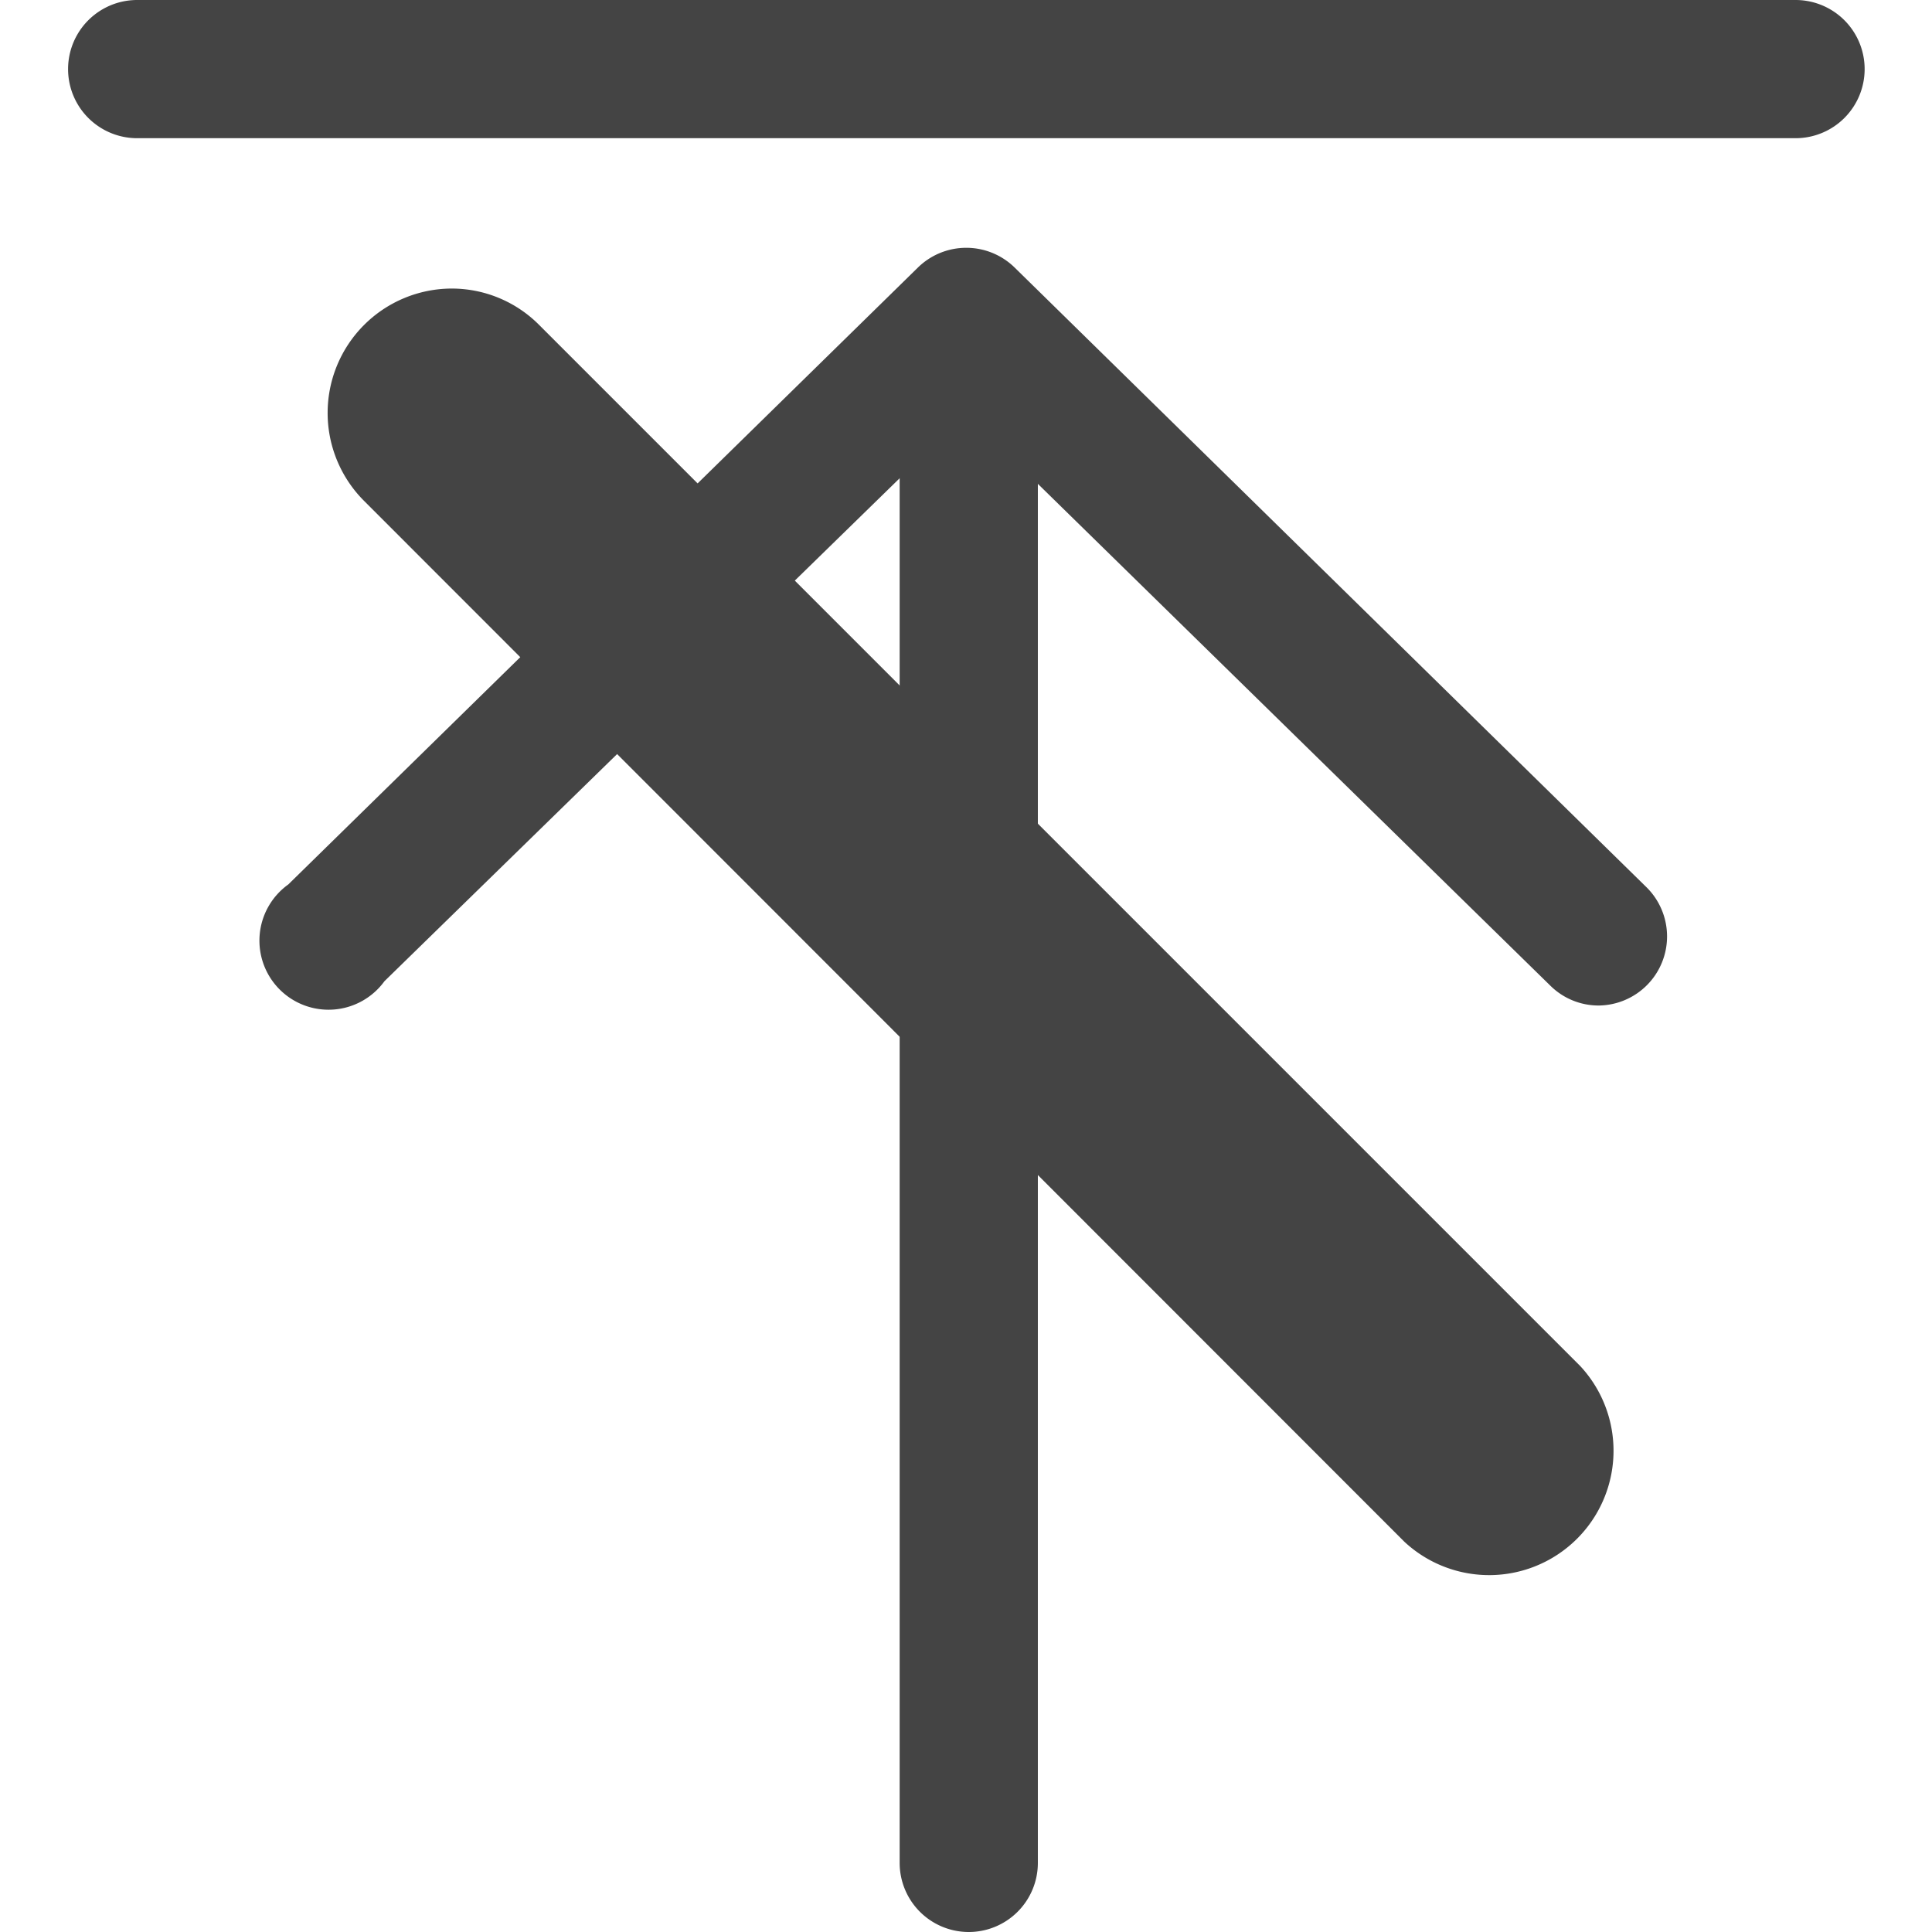
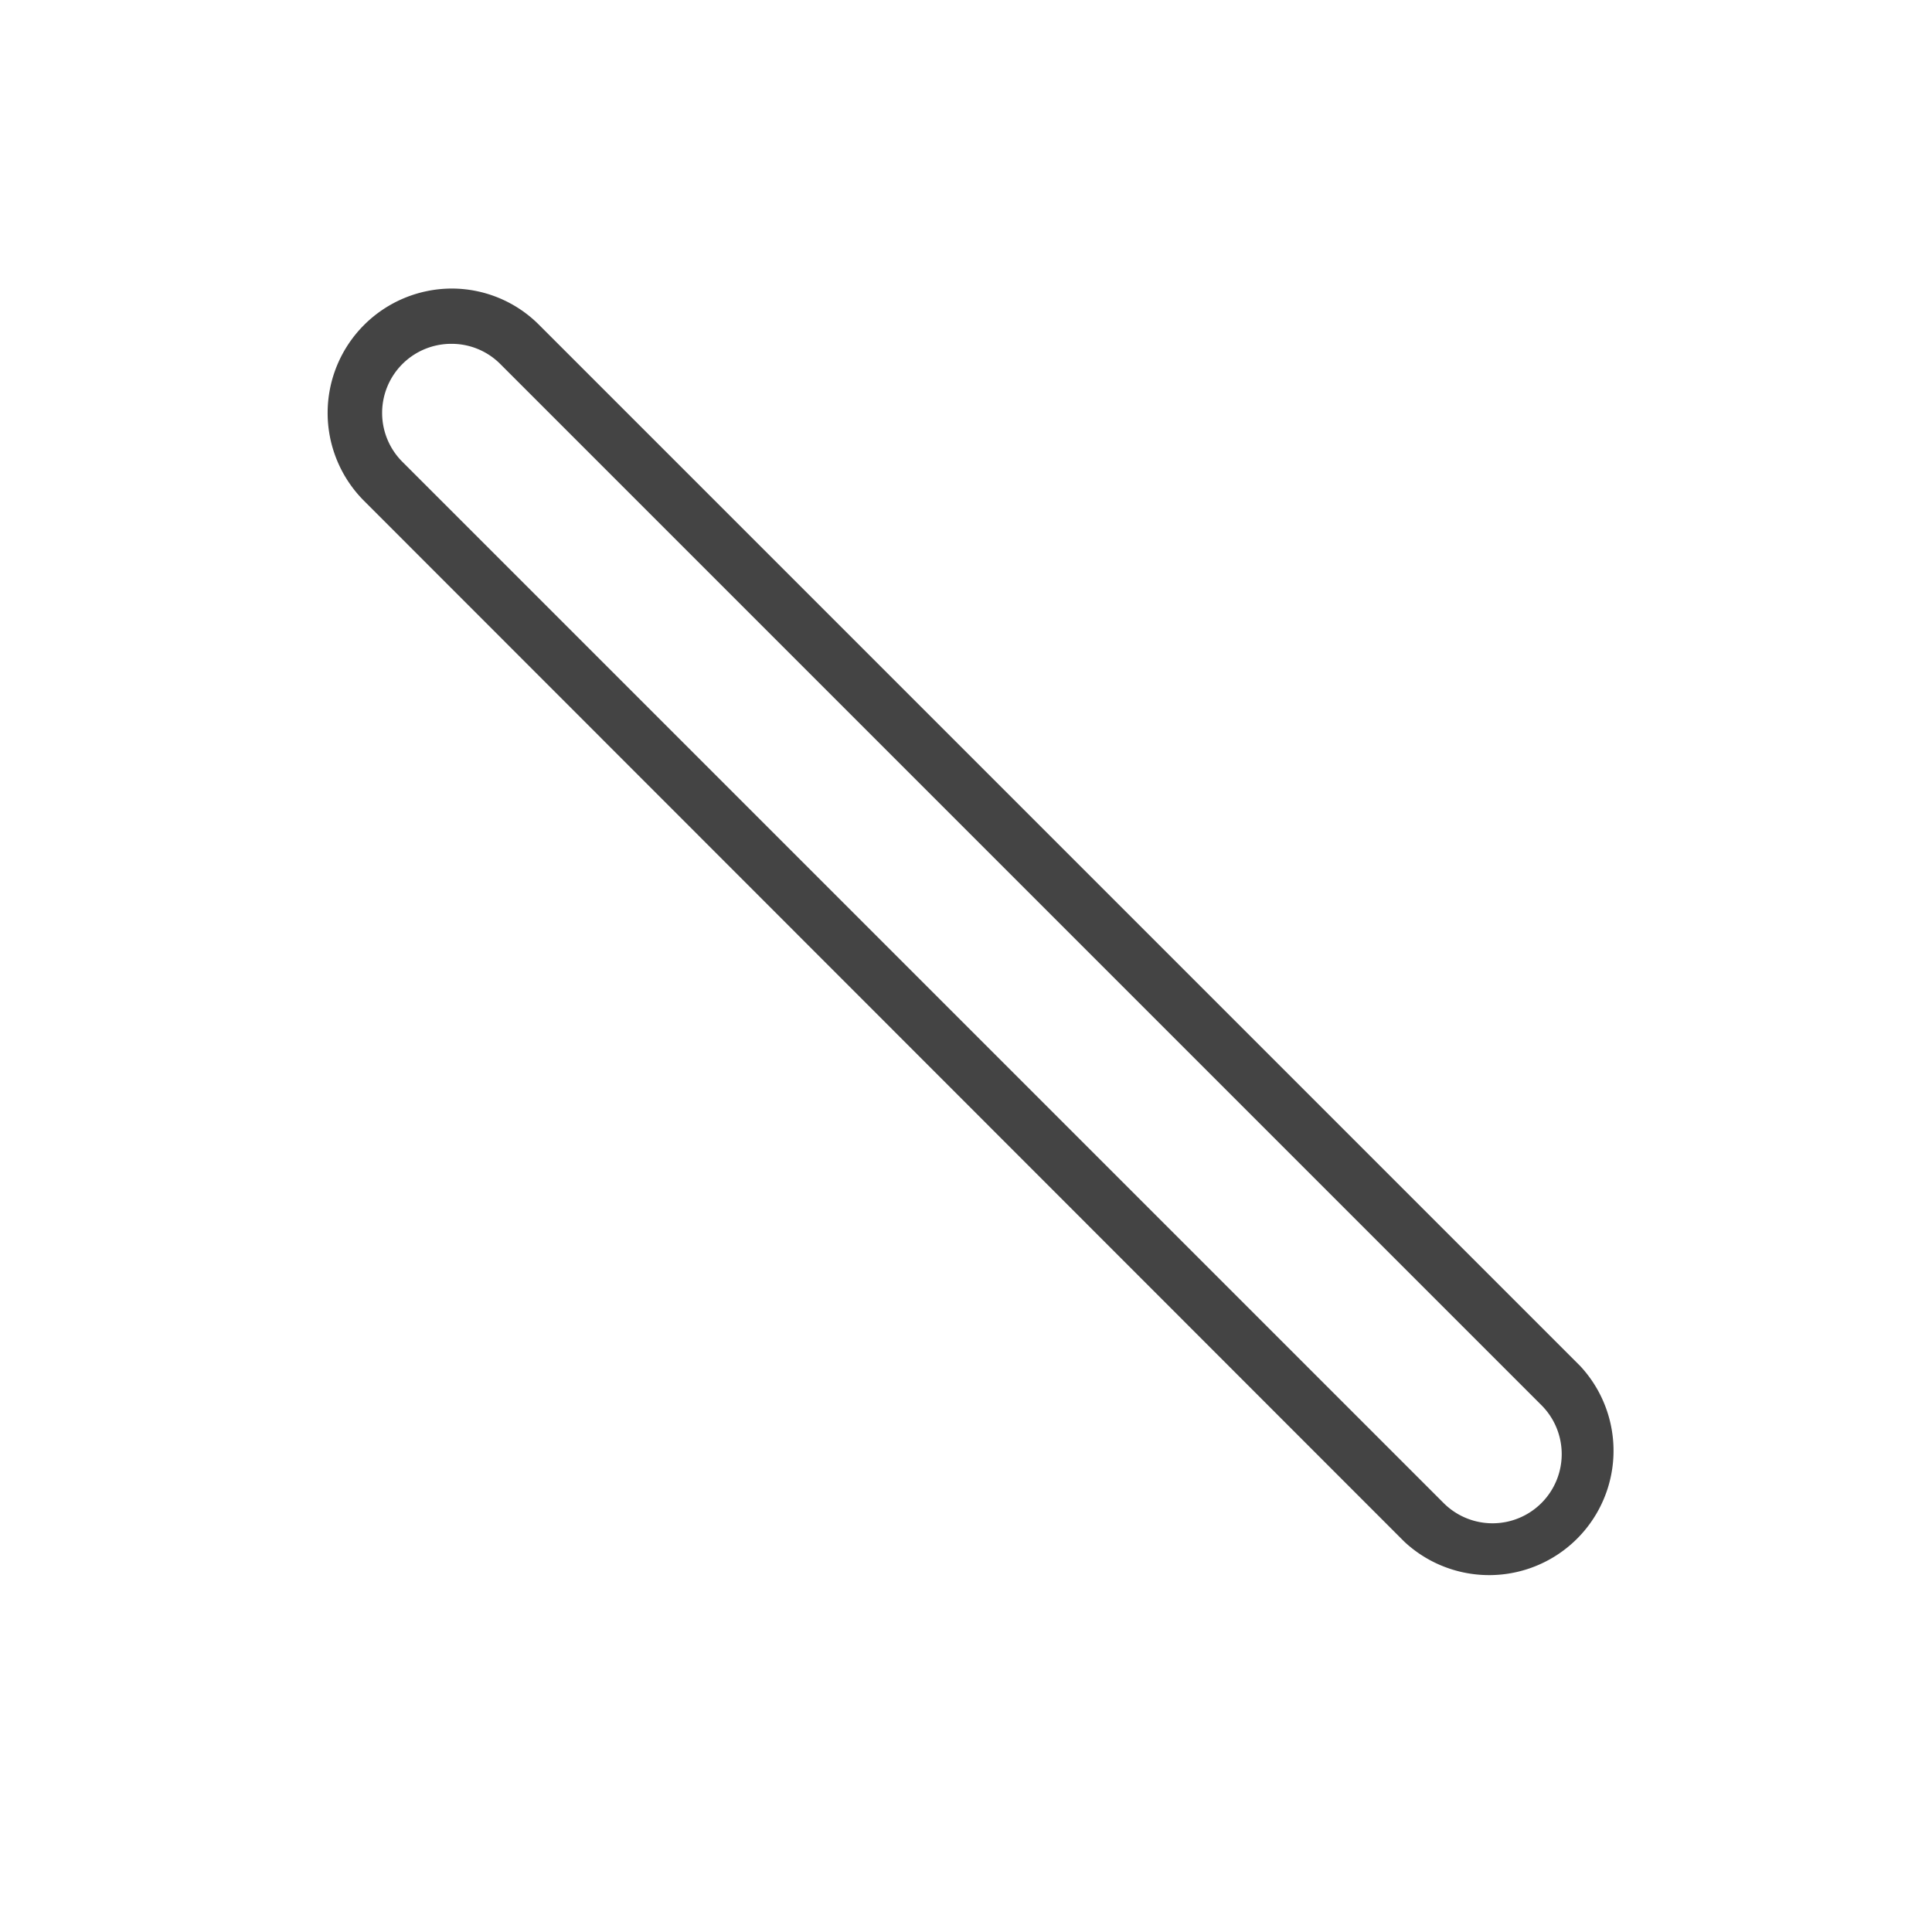
<svg xmlns="http://www.w3.org/2000/svg" t="1568711430079" class="icon" viewBox="0 0 1024 1024" version="1.1" p-id="568" width="200" height="200">
  <defs>
    <style type="text/css" />
  </defs>
-   <path d="M951.481 73.247h-878.966a36.624 36.624 0 0 1 0-73.247h878.966a36.624 36.624 0 1 1 0 73.247zM847.177 532.946a36.331 36.331 0 0 1-25.49-10.548L511.998 219.156 203.774 520.055A36.624 36.624 0 1 1 152.794 468.782L486.508 141.807a36.624 36.624 0 0 1 51.273 0l334.886 328.44a36.624 36.624 0 0 1-25.49 62.7z" p-id="569" fill="#444444" />
-   <path d="M512.877 1023.995A36.624 36.624 0 0 1 476.839 987.372V207.143a36.624 36.624 0 0 1 73.247 0V987.372a36.624 36.624 0 0 1-37.21 36.624z" p-id="570" fill="#444444" />
-   <path d="M790.923 820.368a50.98 50.98 0 0 1-36.331-14.942L203.188 255.193a51.273 51.273 0 0 1 72.368-72.368L828.426 734.23a51.273 51.273 0 0 1-36.331 87.897z" p-id="571" fill="#444444" />
  <path d="M239.518 182.239a36.331 36.331 0 0 1 25.783 10.841l551.698 551.698a36.624 36.624 0 0 1-51.859 51.859L213.149 244.646a36.624 36.624 0 0 1 26.369-62.407m0-29.299a65.922 65.922 0 0 0-46.585 112.508l551.405 551.698a65.922 65.922 0 0 0 93.17-93.17L285.811 172.277a65.336 65.336 0 0 0-46.292-19.337z" fill="#444444" p-id="572" />
</svg>